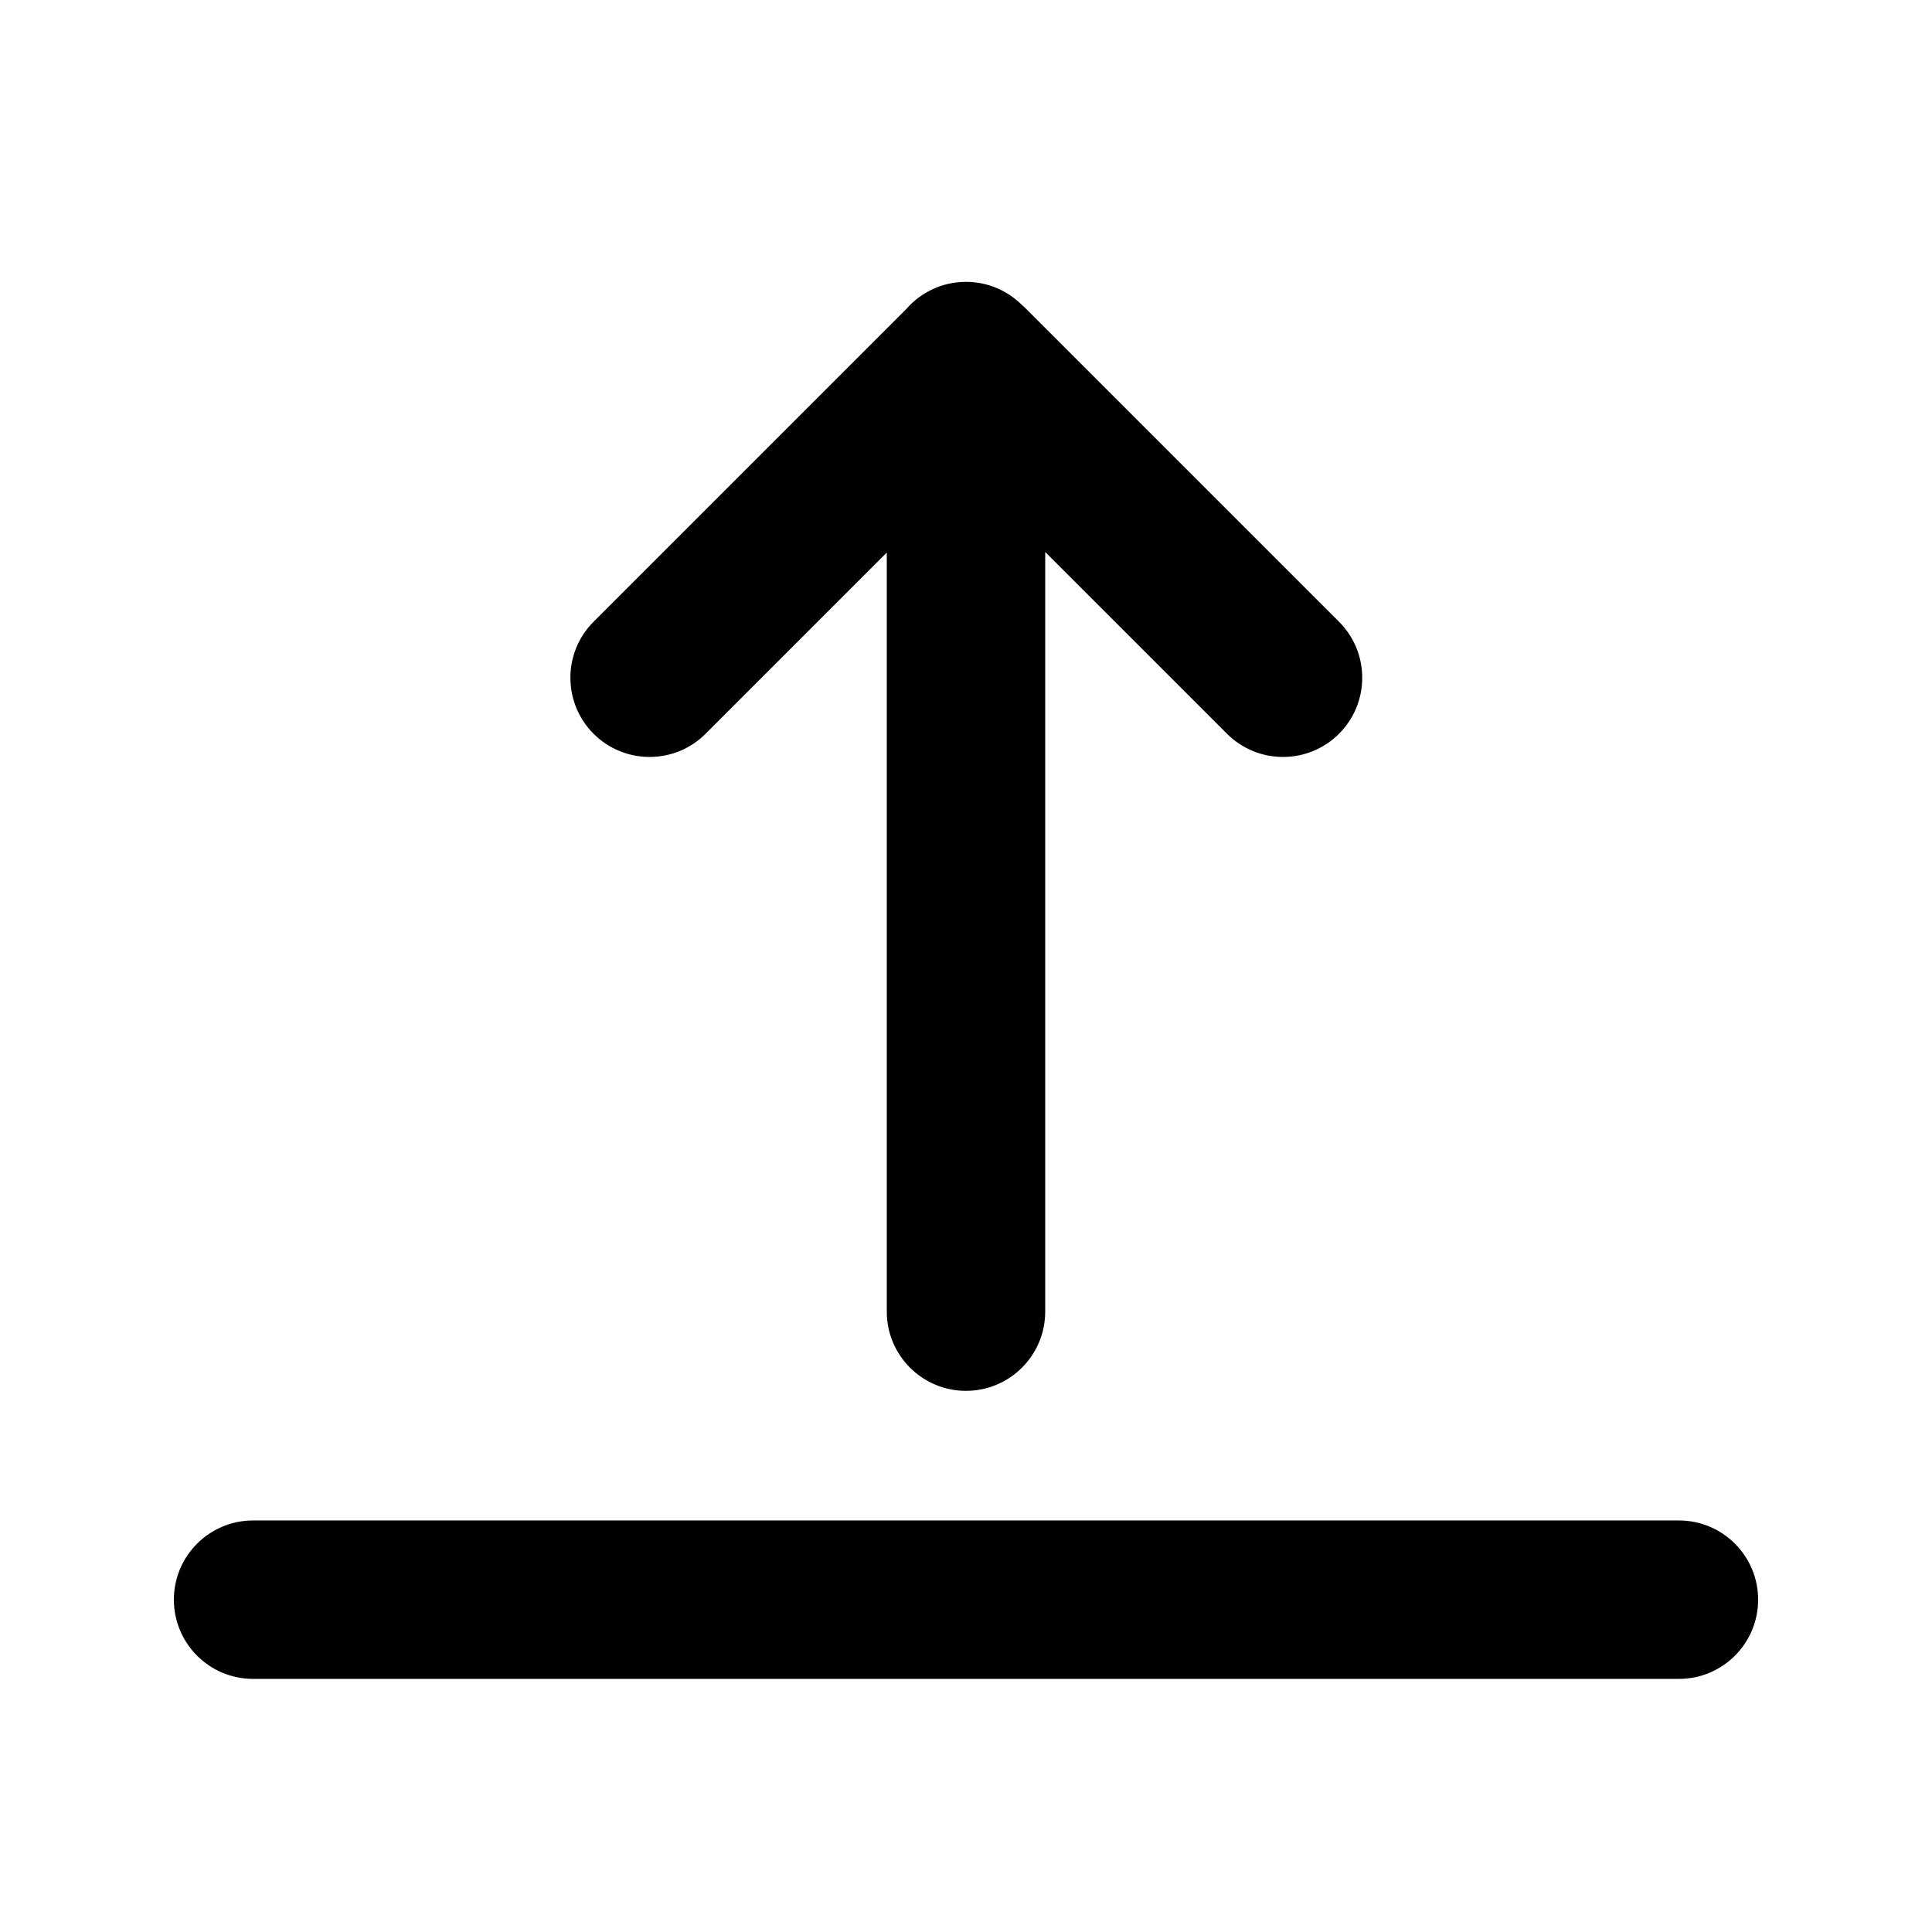
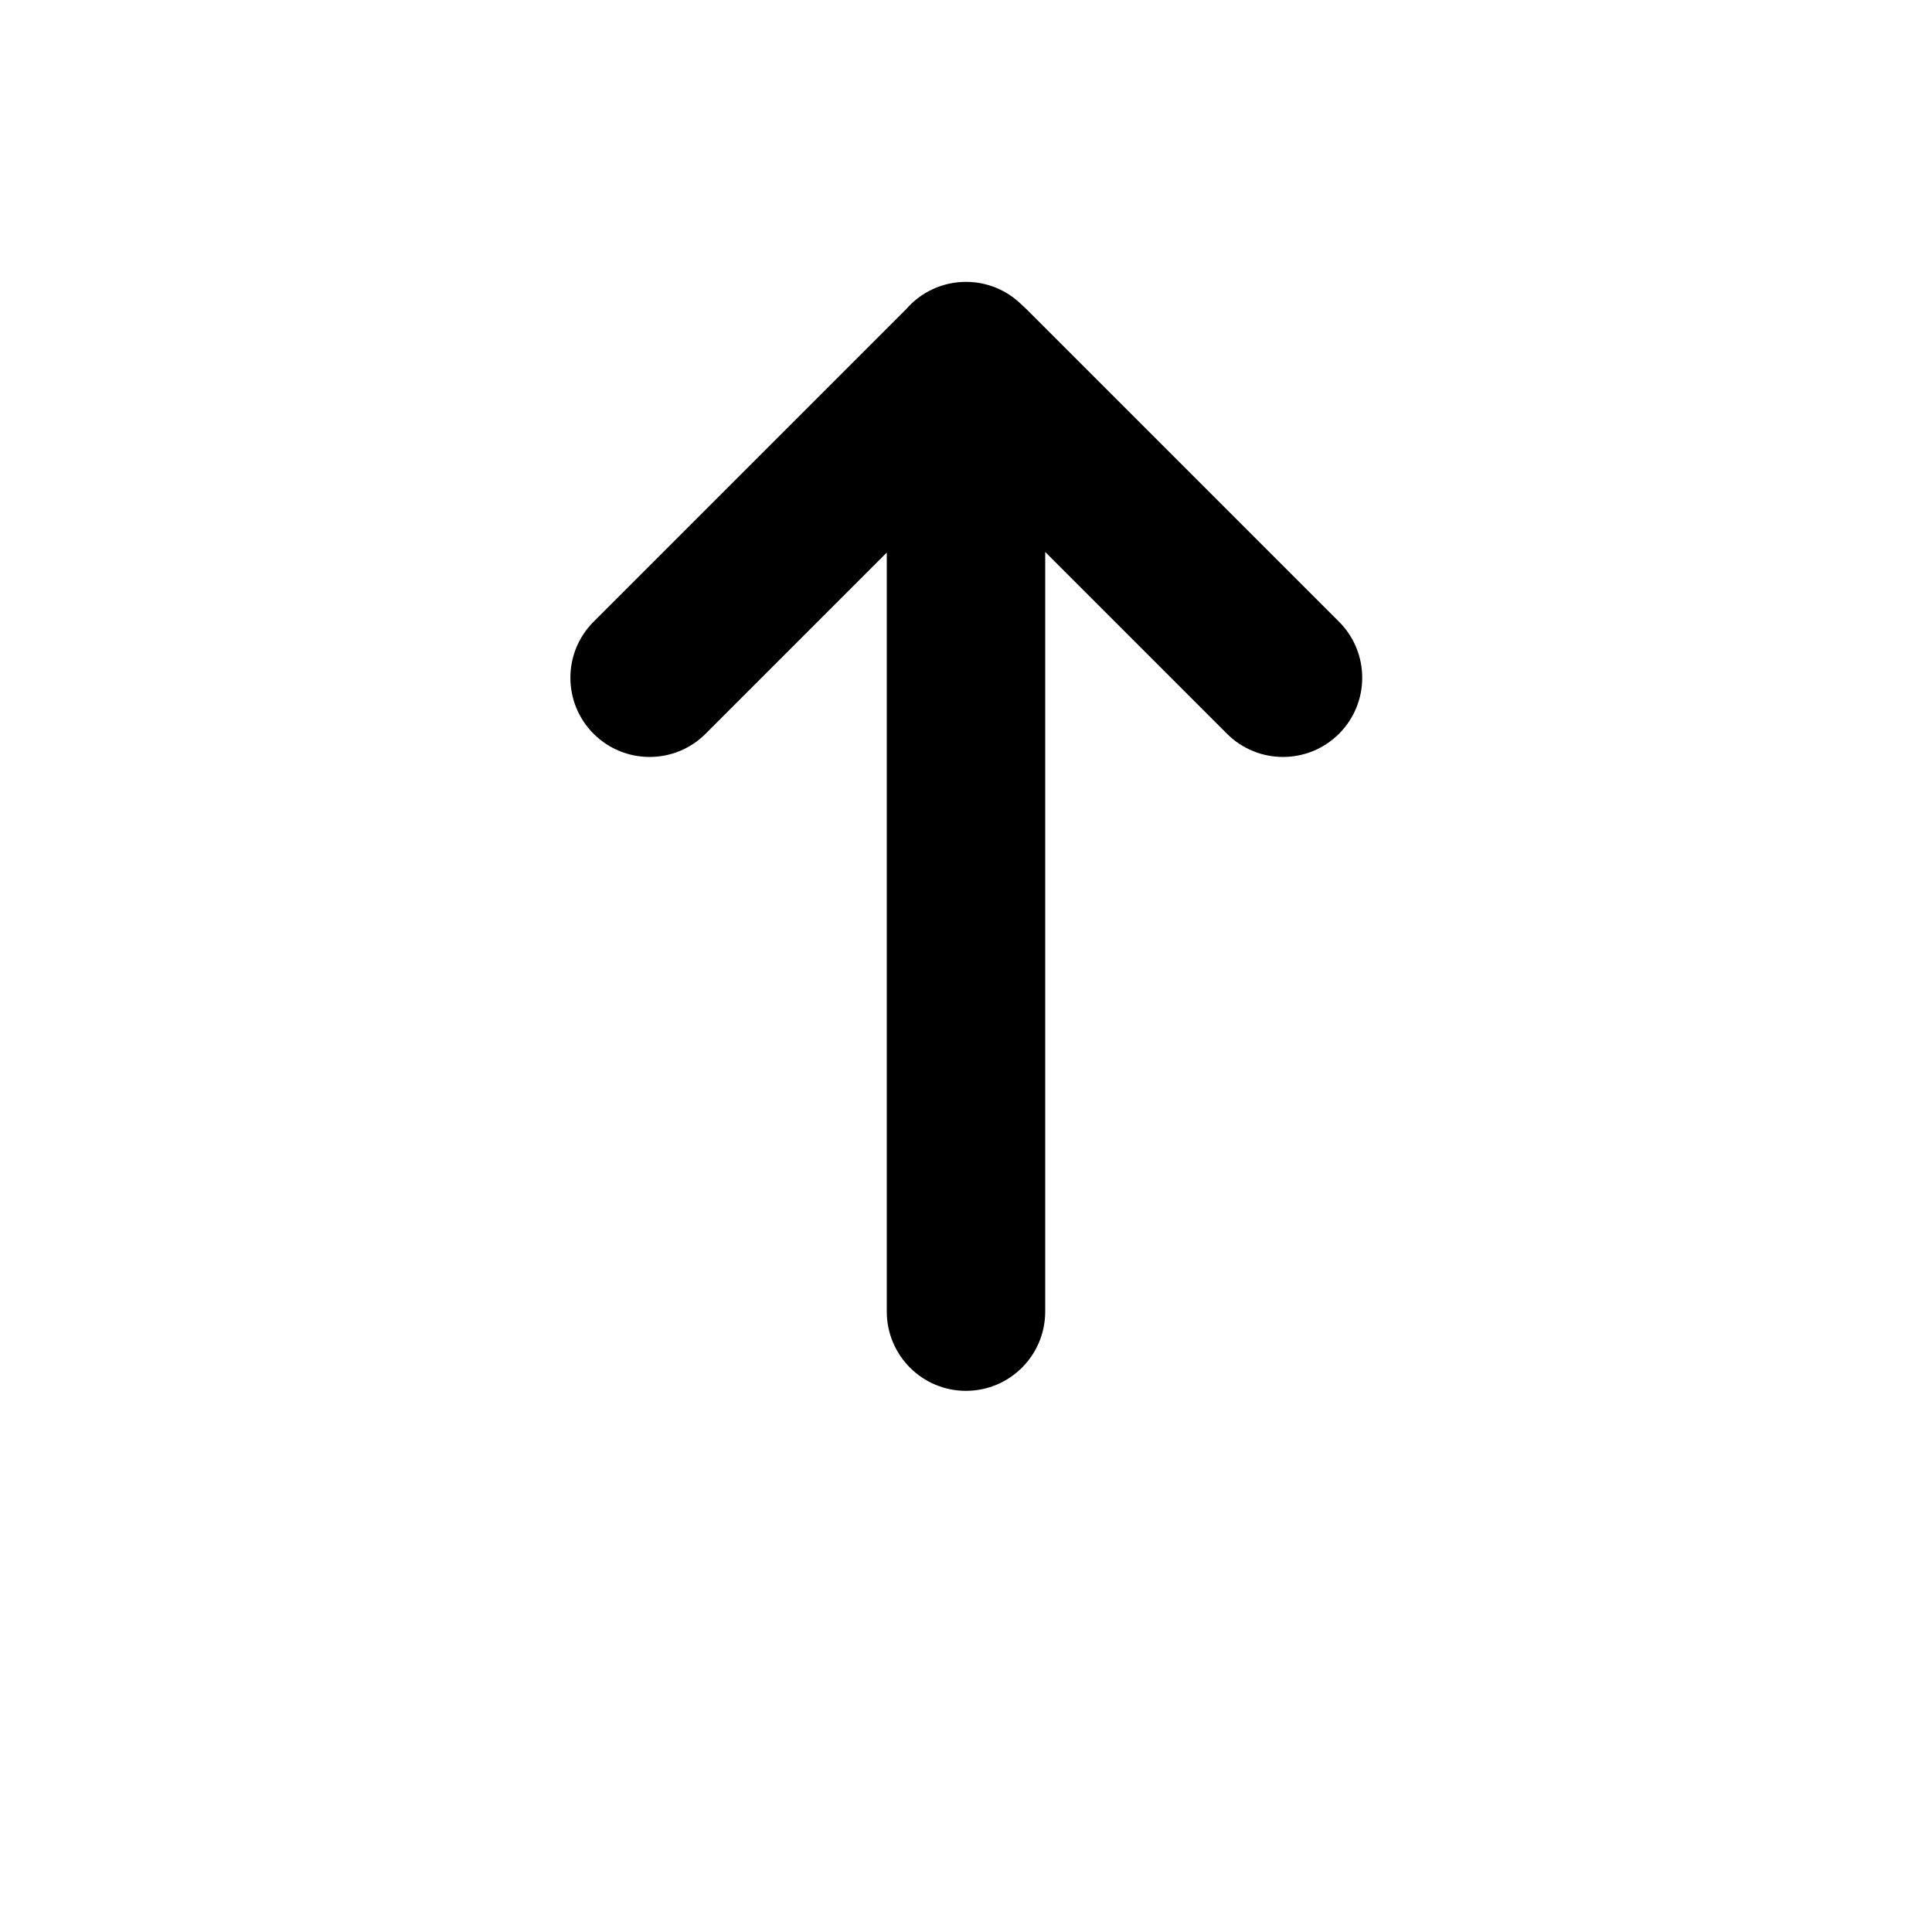
<svg xmlns="http://www.w3.org/2000/svg" fill="#000000" width="800px" height="800px" version="1.1" viewBox="144 144 512 512">
  <g>
    <path d="m400 512.59c-11.594 0-20.992-9.402-20.992-20.992v-201.16l-48.016 48.016c-8.195 8.195-21.488 8.195-29.688 0-8.195-8.199-8.195-21.492 0-29.688l82.855-82.855c3.848-4.422 9.52-7.215 15.84-7.215 5.754 0 10.965 2.316 14.758 6.062 0.422 0.363 0.832 0.742 1.234 1.141l82.863 82.867c8.199 8.195 8.199 21.488 0 29.688-8.199 8.195-21.488 8.195-29.688 0l-48.176-48.18v201.32c0 11.59-9.398 20.992-20.992 20.992z" />
-     <path d="m211.07 546.94c-11.594 0-20.992 9.398-20.992 20.992s9.398 20.992 20.992 20.992h377.86c11.594 0 20.992-9.398 20.992-20.992s-9.398-20.992-20.992-20.992z" />
  </g>
</svg>